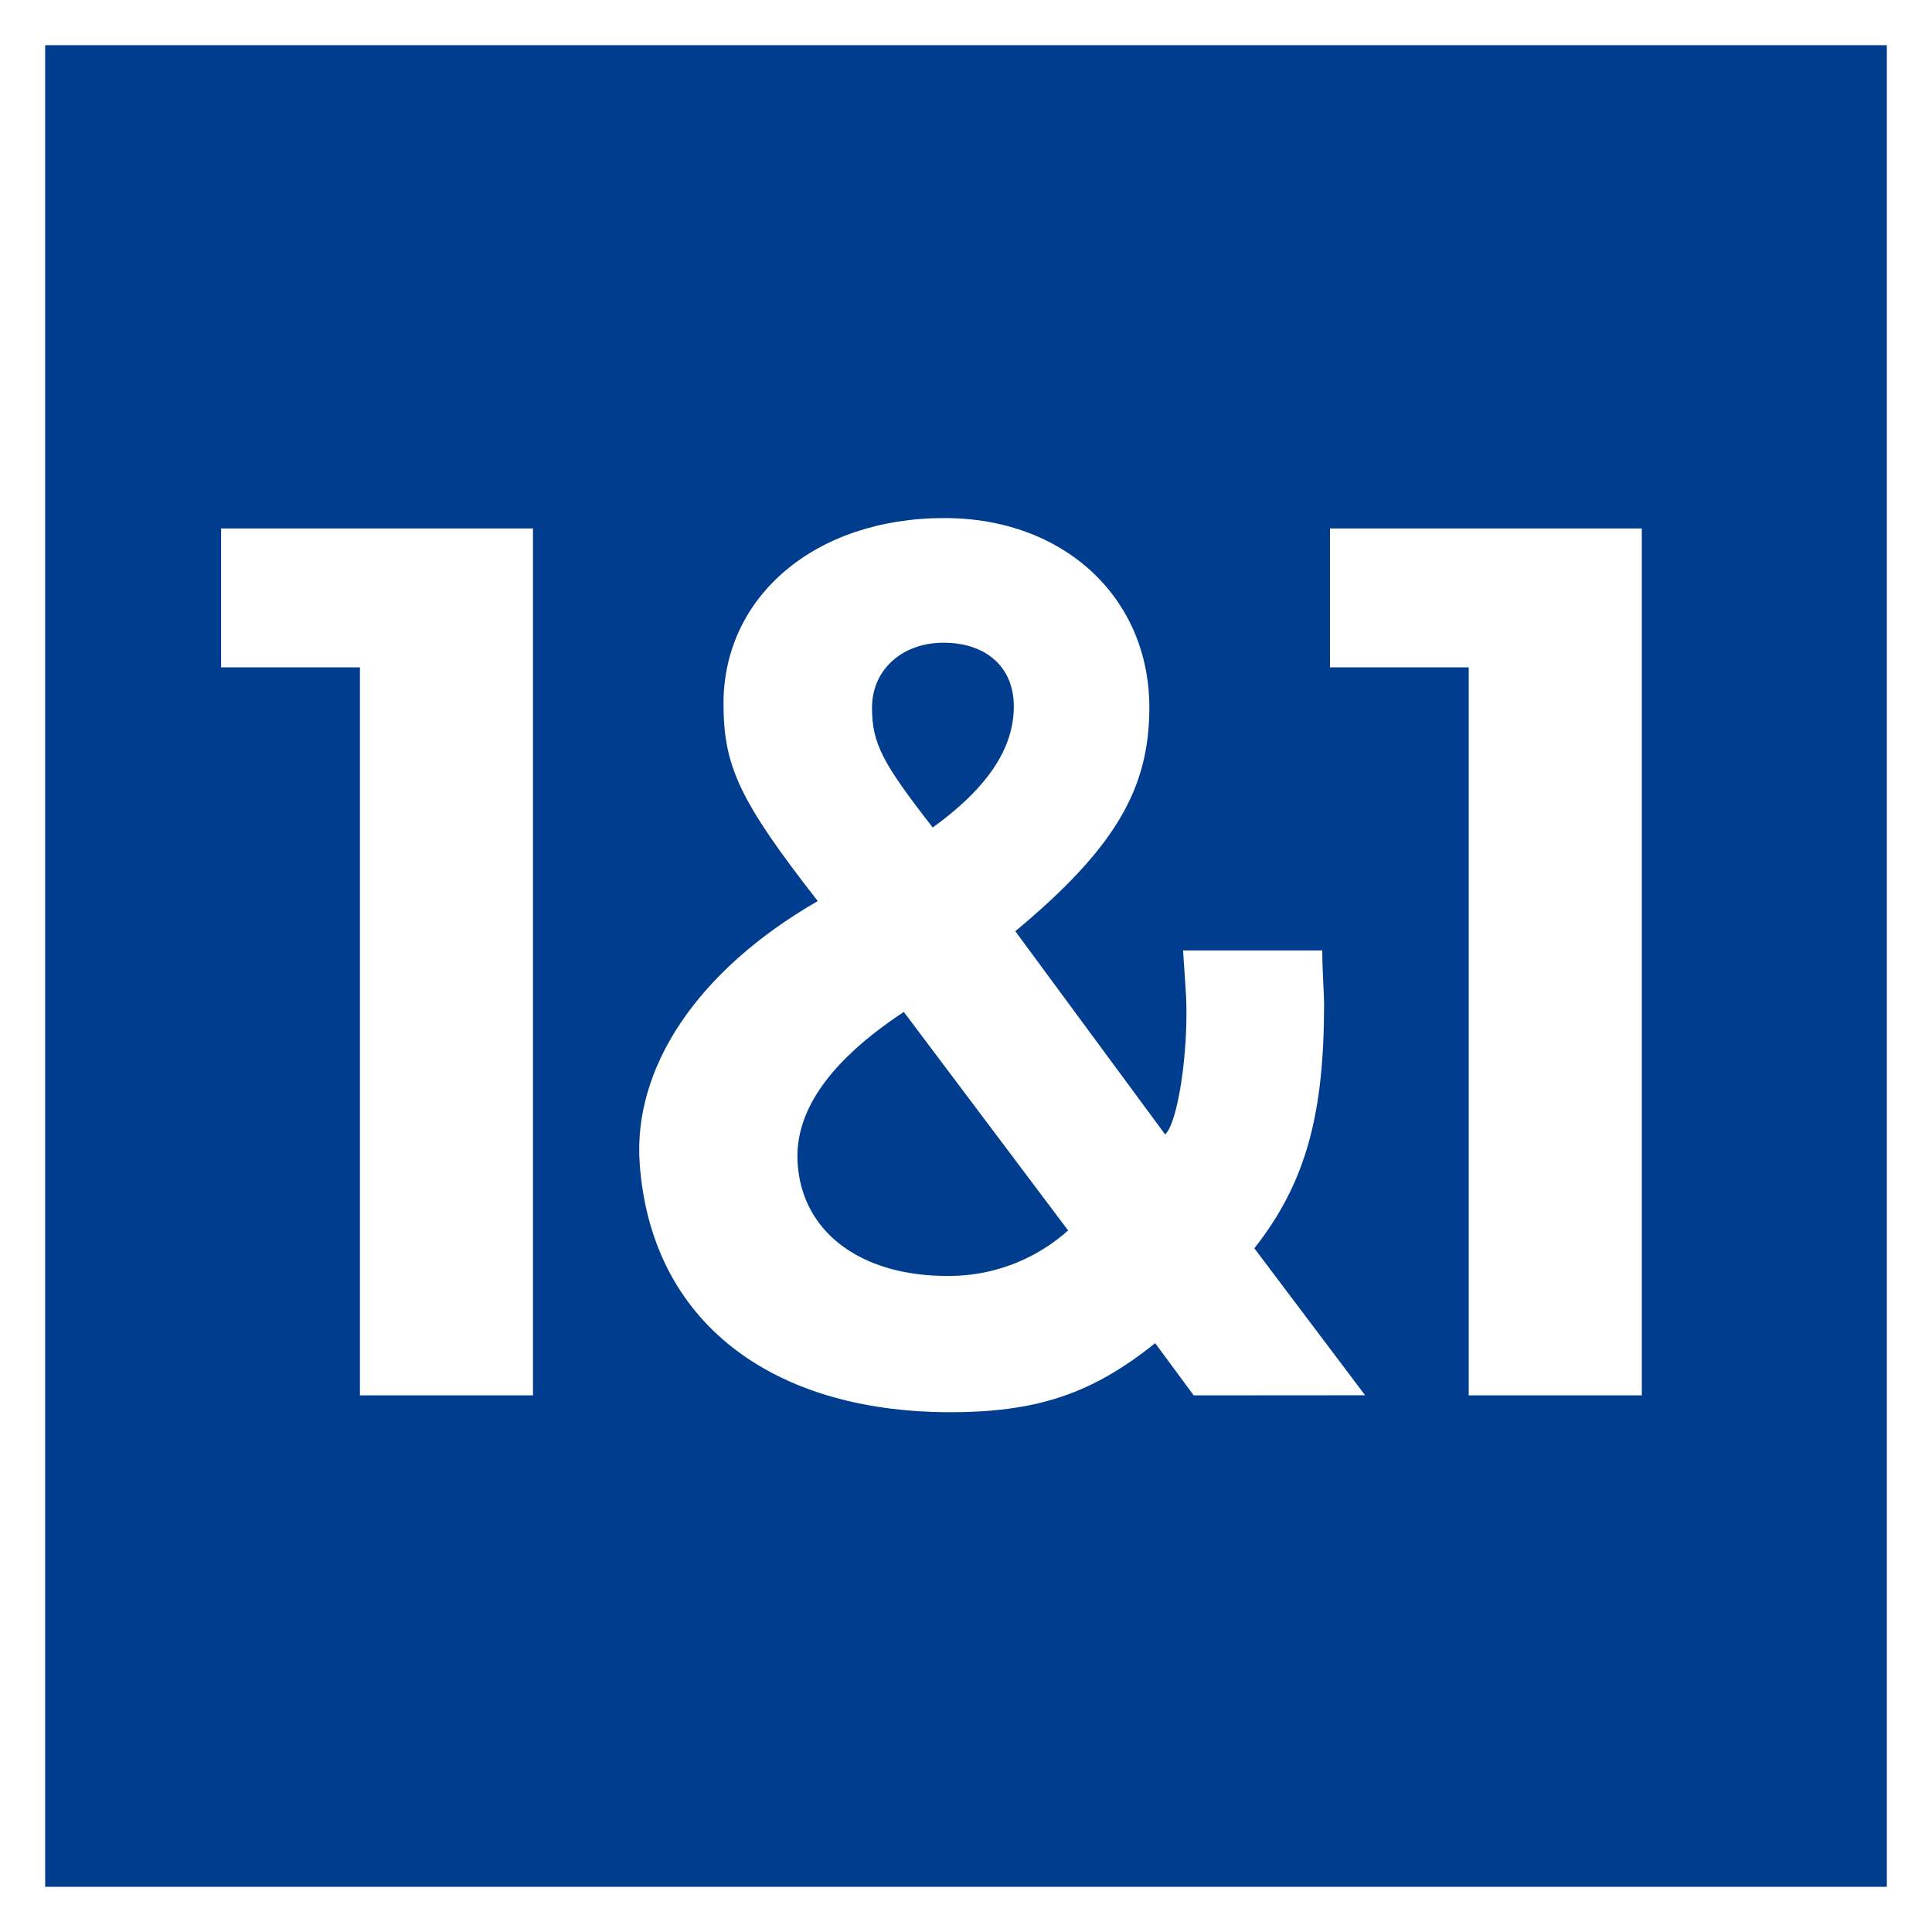
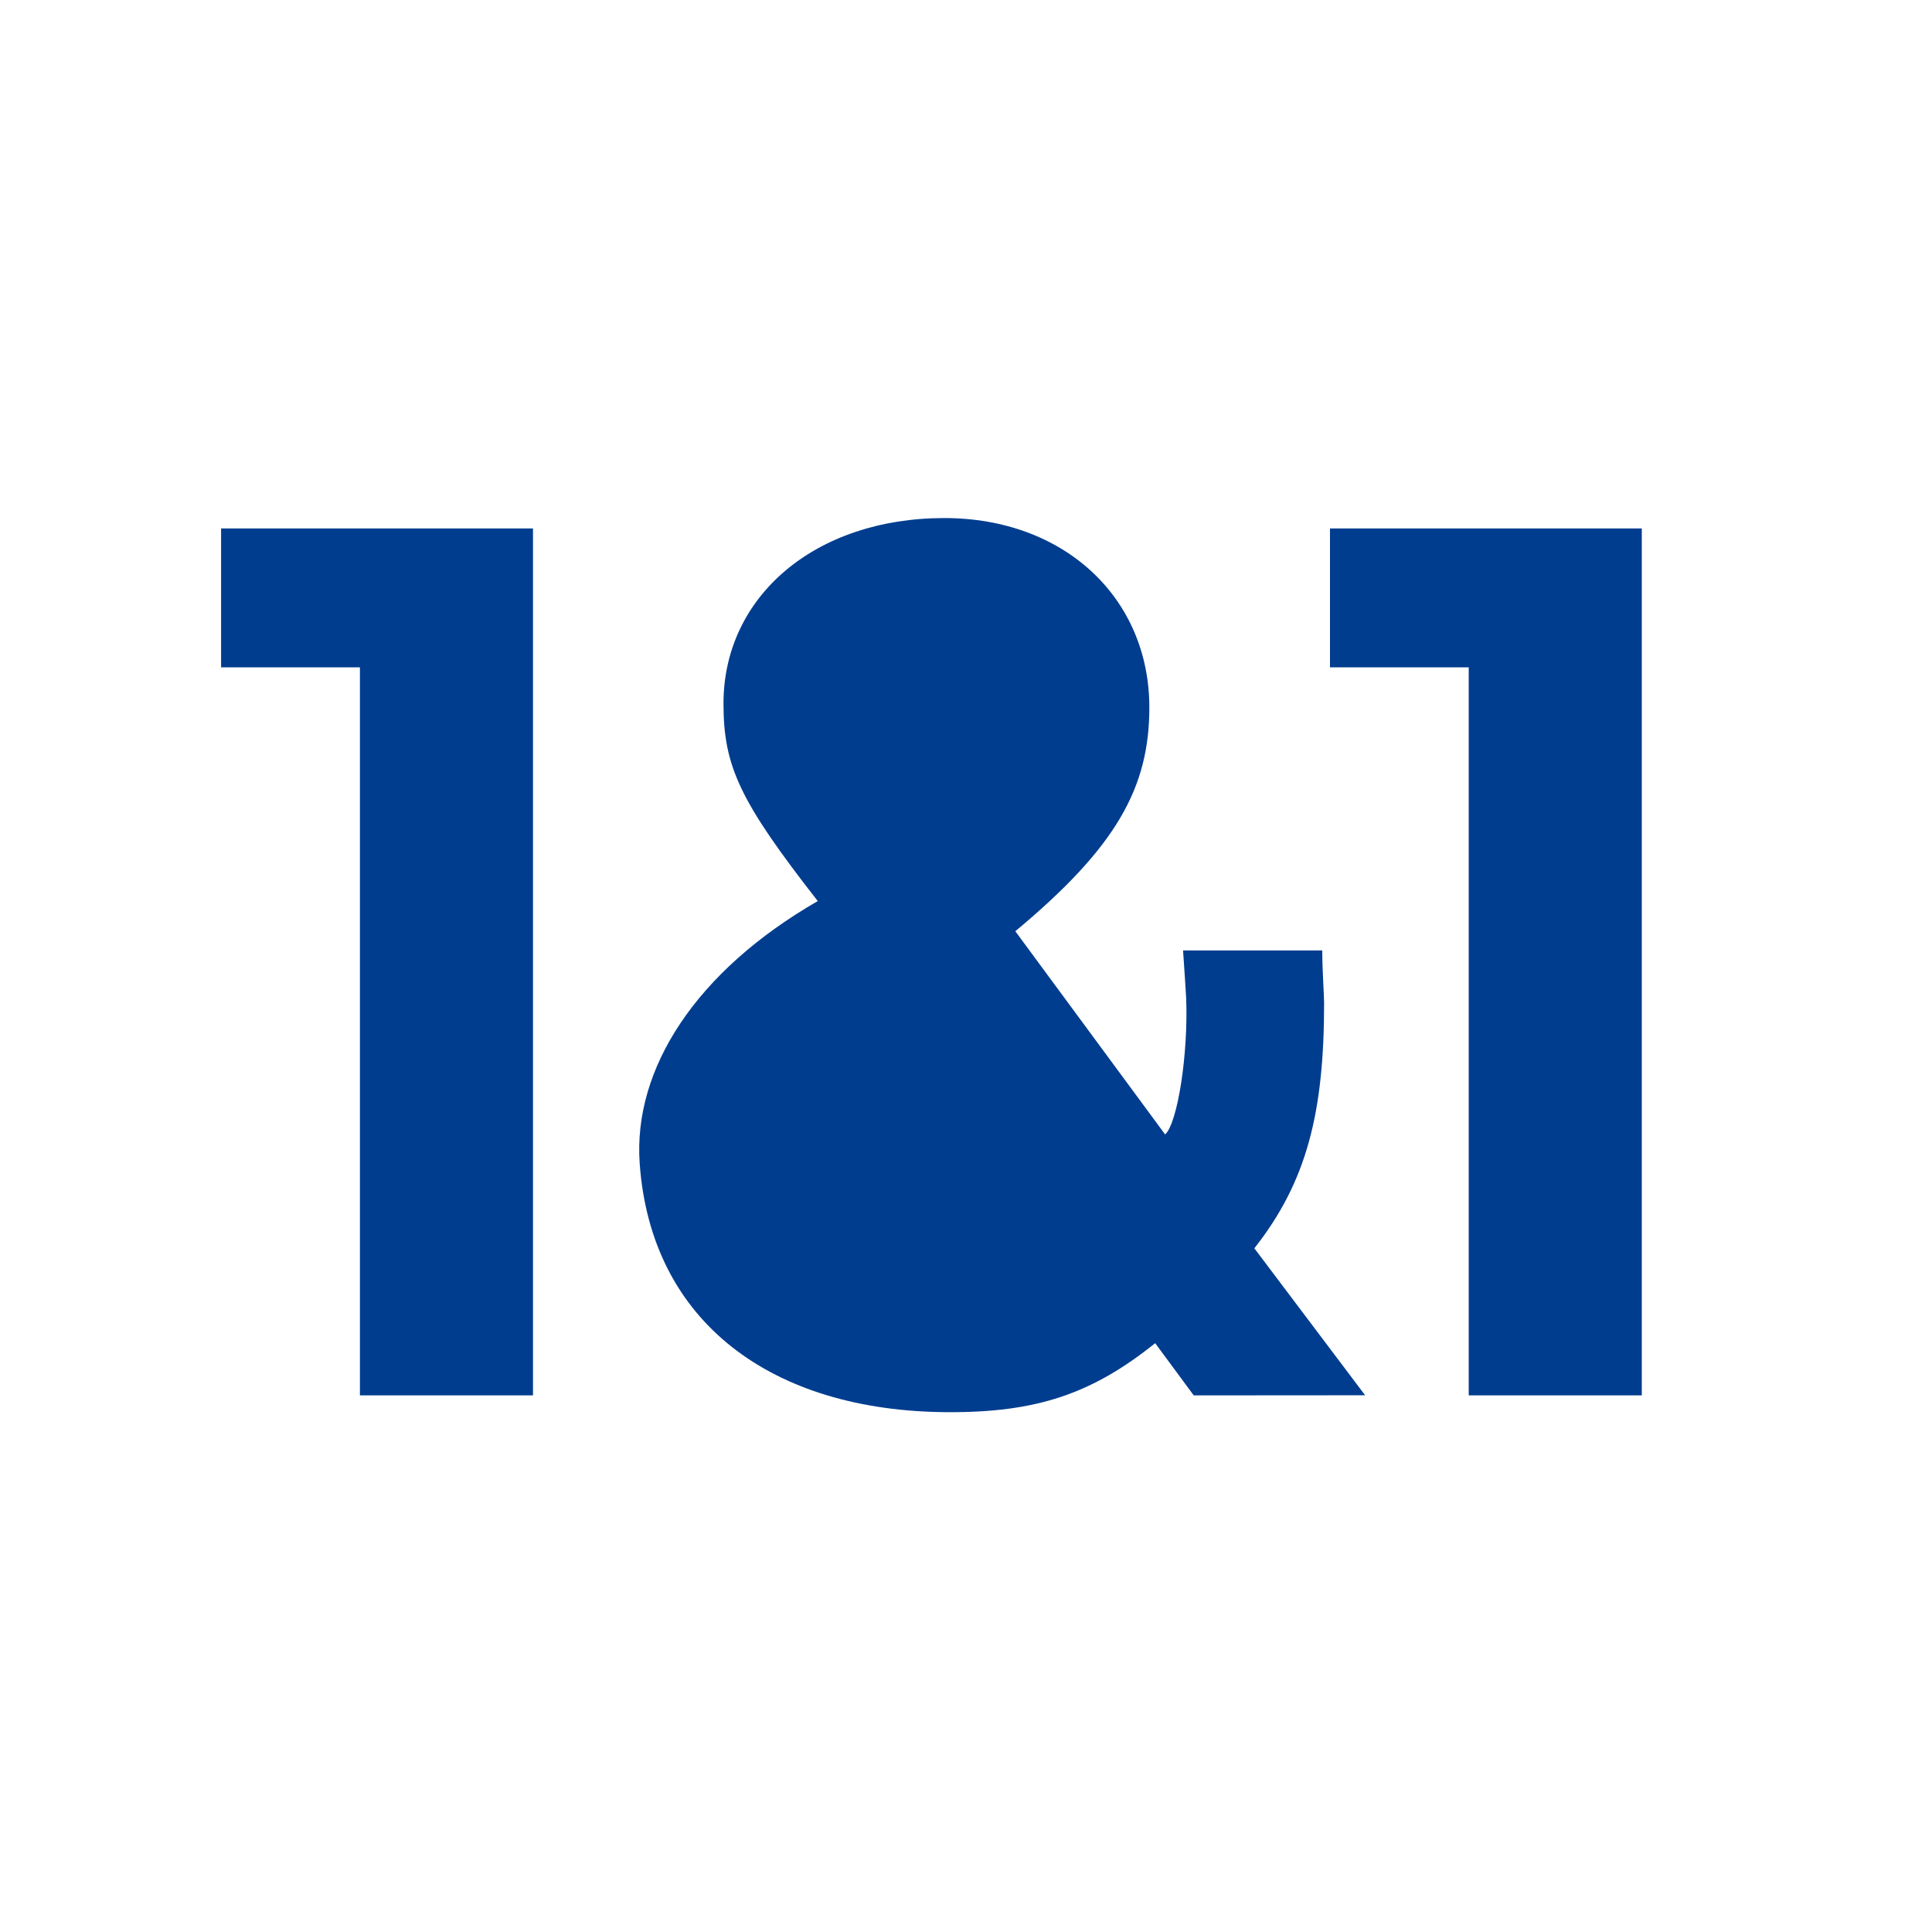
<svg xmlns="http://www.w3.org/2000/svg" id="_1und1" data-name="1und1" viewBox="0 0 480 480">
  <defs>
    <style>.white{fill:#fff;}.oneandone-blue{fill:#003d8f;}</style>
  </defs>
-   <path class="white" d="M0,0H480V480H0Z" />
-   <path class="oneandone-blue" d="M198.13,288c-.35-11.62,7.3-23.95,26.42-36.59l40.82,54.29A44.41,44.41,0,0,1,235.27,317C213.49,317,198.68,305.72,198.13,288Z" />
  <path class="oneandone-blue" d="M251.88,175.47c0-9.62-6.76-15.79-17.47-15.79-10.39,0-17.76,6.83-17.76,16.12,0,9,2.68,13.85,15.08,29.79,14.7-10.63,20.15-20.5,20.15-30.12Z" />
-   <path class="oneandone-blue" d="M11.22,11.22V468.78H468.78V11.22Zm121.2,335.46h-43V165.8H54.93V131.29h77.49Zm164.16,0L287,333.71c-15.69,12.58-29.46,17.27-51.71,17.14-43.55-.25-73.54-22.37-76.36-61.76h0c-1.69-23.56,14-47.8,44.24-65.22-19.43-24.89-23.42-33.5-23.42-49.09,0-26.56,22.7-46.07,54.87-46.07,29.81,0,50.93,19.85,50.93,47.07,0,19.89-8.17,34.68-33.3,55.58l37.22,50.49c3.1-2.8,5.78-20,5.23-33.9-.07-1.66-.43-6.51-.77-11.81h34.58c0,4.64.46,11.35.46,13,0,27.21-4.26,44.4-17.33,61l27.52,36.51Zm111.32,0h-43V165.8H330.43V131.29H407.9Z" />
+   <path class="oneandone-blue" d="M11.22,11.22V468.78V11.22Zm121.2,335.46h-43V165.8H54.93V131.29h77.49Zm164.16,0L287,333.71c-15.69,12.58-29.46,17.27-51.71,17.14-43.55-.25-73.54-22.37-76.36-61.76h0c-1.69-23.56,14-47.8,44.24-65.22-19.43-24.89-23.42-33.5-23.42-49.09,0-26.56,22.7-46.07,54.87-46.07,29.81,0,50.93,19.85,50.93,47.07,0,19.89-8.17,34.68-33.3,55.58l37.22,50.49c3.1-2.8,5.78-20,5.23-33.9-.07-1.66-.43-6.51-.77-11.81h34.58c0,4.64.46,11.35.46,13,0,27.21-4.26,44.4-17.33,61l27.52,36.51Zm111.32,0h-43V165.8H330.43V131.29H407.9Z" />
</svg>